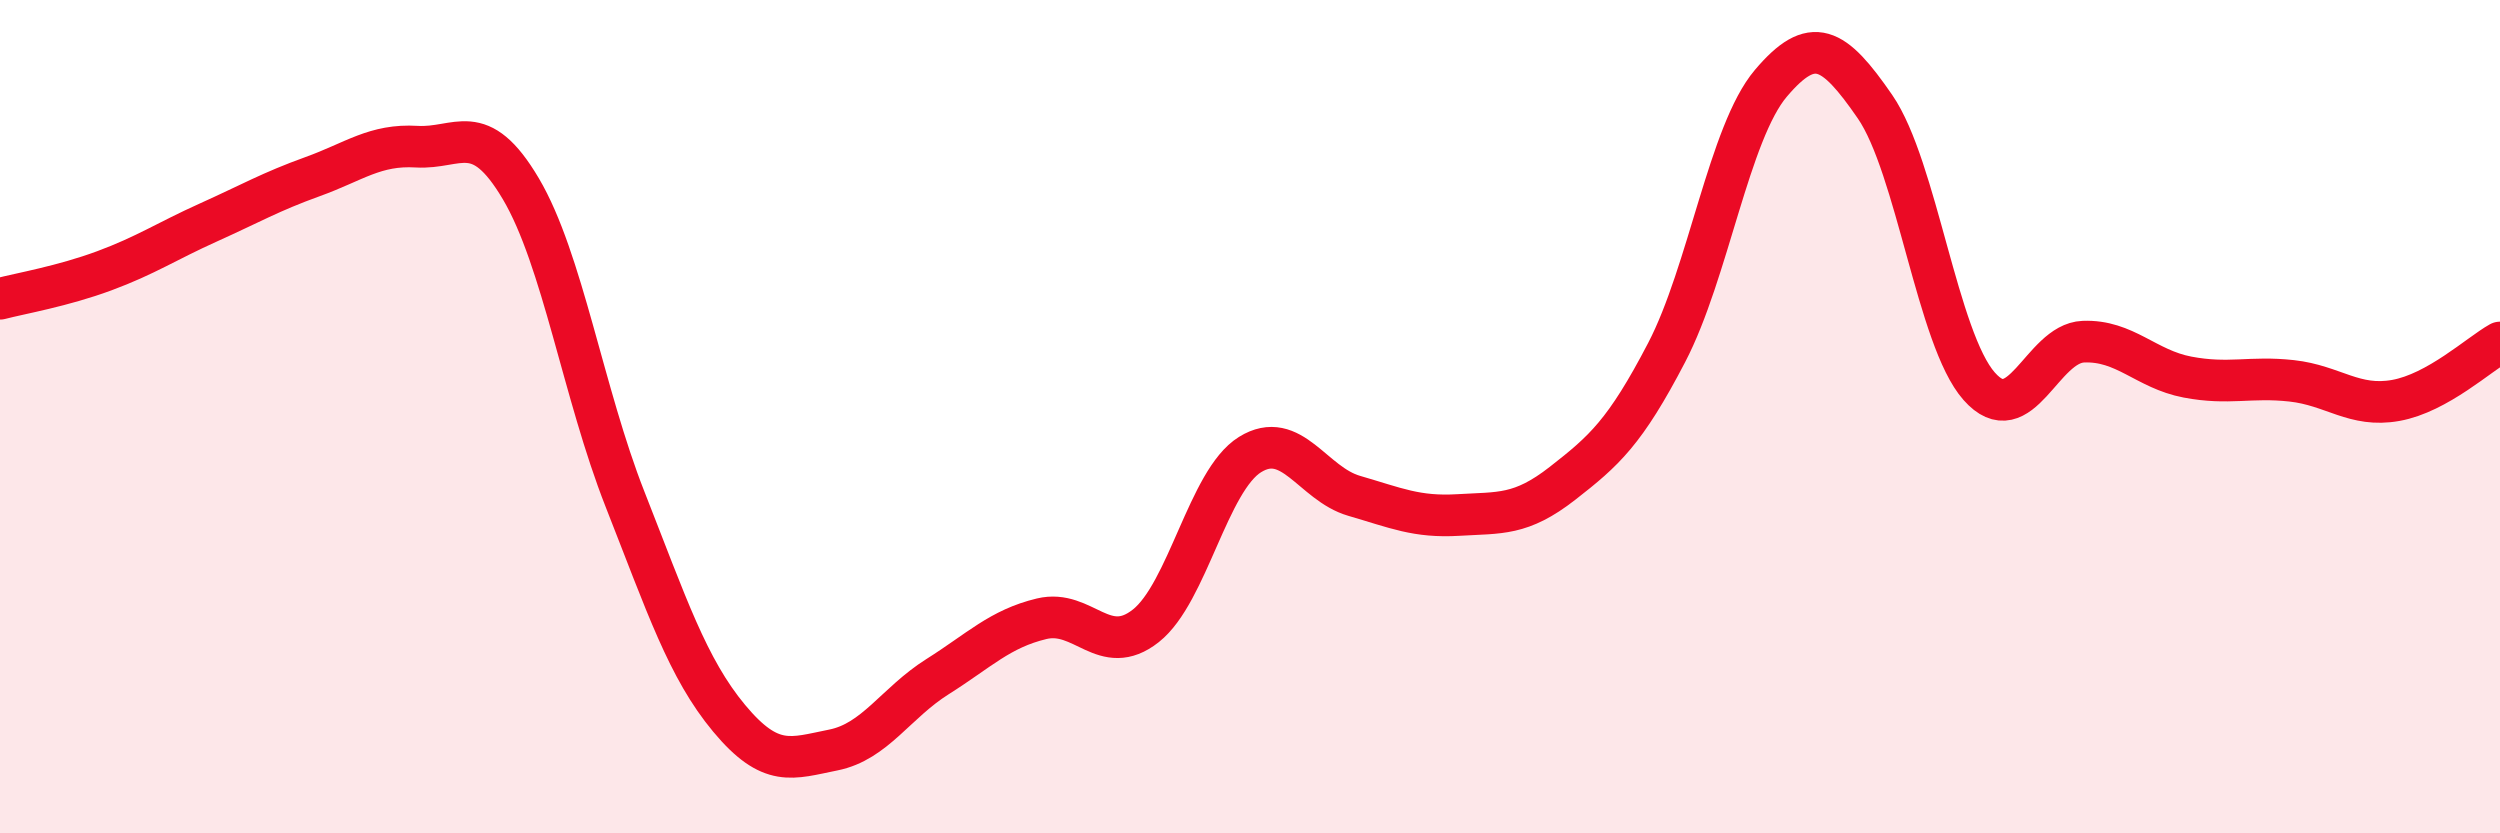
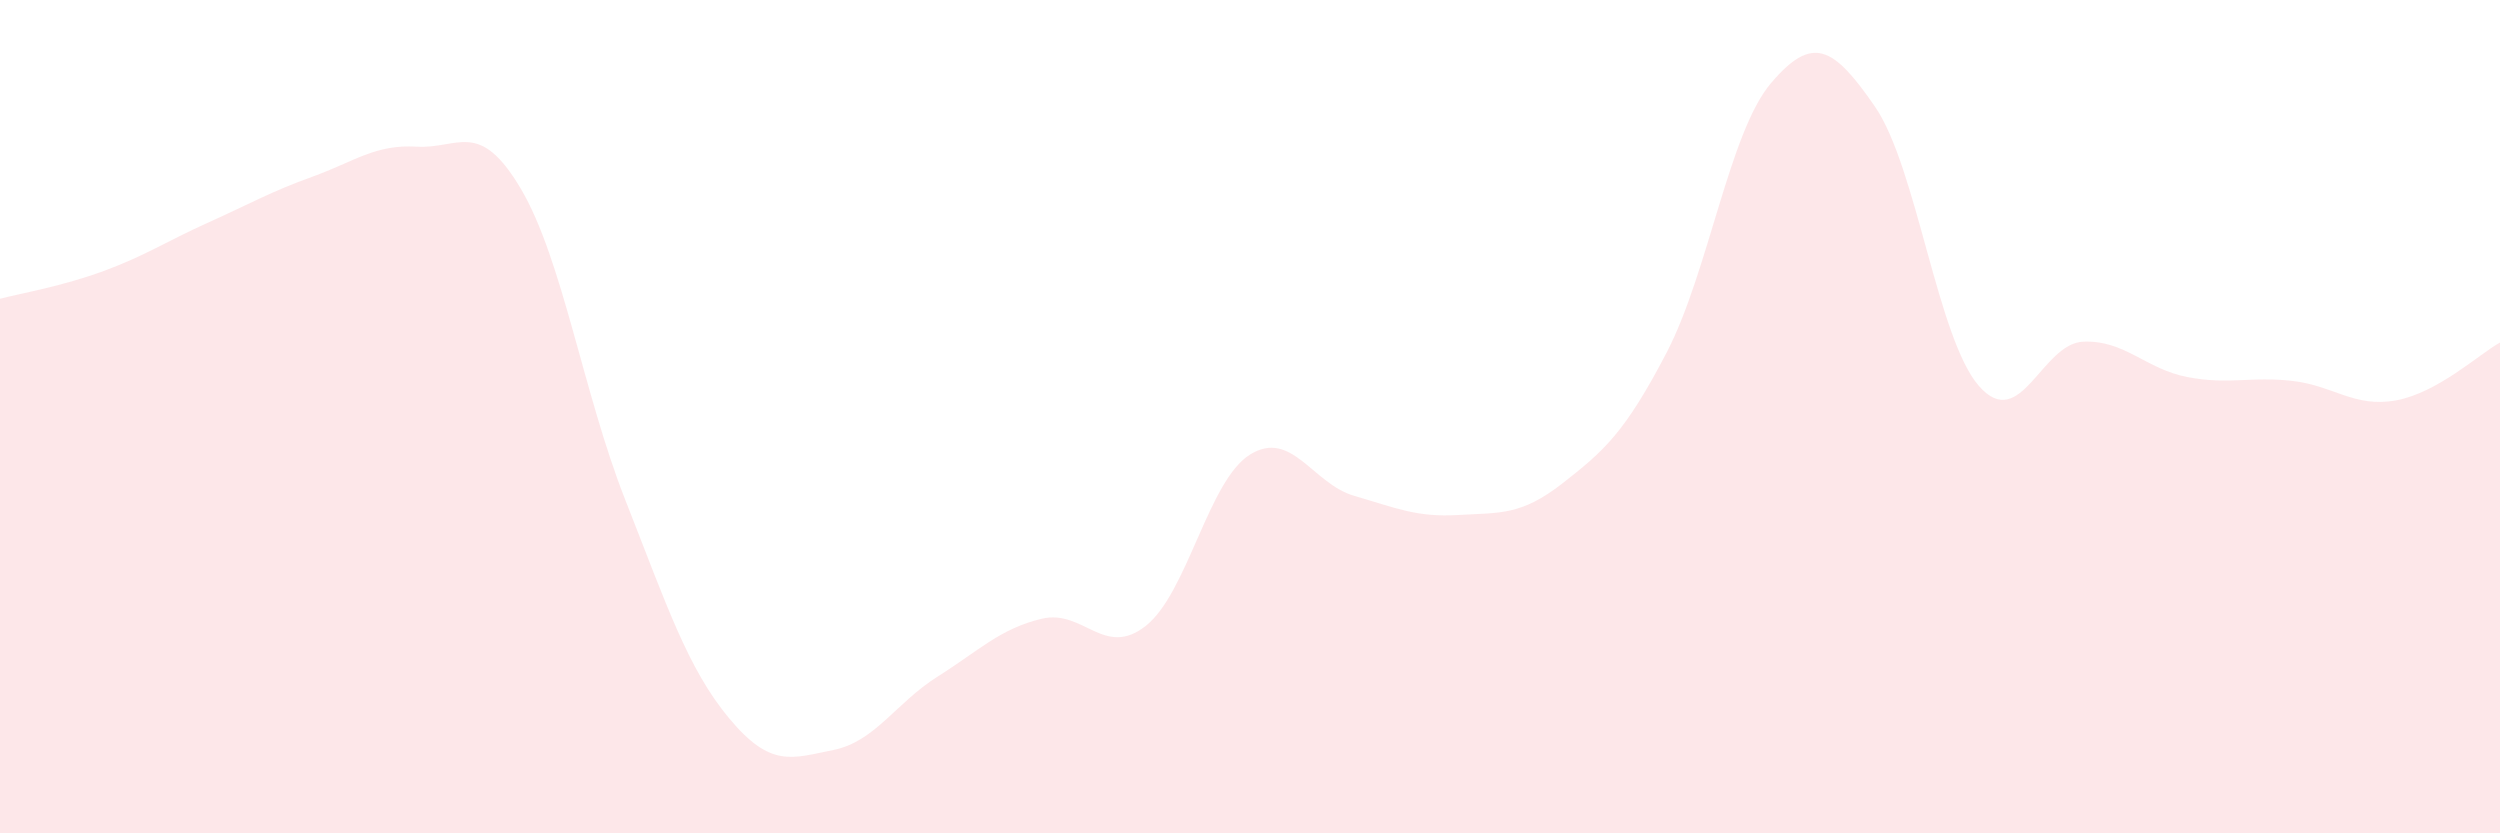
<svg xmlns="http://www.w3.org/2000/svg" width="60" height="20" viewBox="0 0 60 20">
  <path d="M 0,7.17 C 0.5,7.04 1.5,6.87 2.5,6.5 C 3.5,6.13 4,5.79 5,5.34 C 6,4.89 6.5,4.6 7.5,4.24 C 8.5,3.88 9,3.46 10,3.52 C 11,3.58 11.5,2.84 12.5,4.53 C 13.5,6.22 14,9.44 15,11.98 C 16,14.52 16.5,16.04 17.5,17.24 C 18.5,18.44 19,18.2 20,18 C 21,17.8 21.5,16.87 22.5,16.24 C 23.5,15.61 24,15.09 25,14.85 C 26,14.61 26.5,15.81 27.5,15.02 C 28.5,14.23 29,11.53 30,10.91 C 31,10.29 31.5,11.61 32.5,11.9 C 33.5,12.19 34,12.42 35,12.36 C 36,12.3 36.5,12.38 37.5,11.6 C 38.5,10.82 39,10.38 40,8.46 C 41,6.54 41.5,3.18 42.5,2 C 43.5,0.82 44,1.11 45,2.56 C 46,4.01 46.5,8.14 47.5,9.27 C 48.5,10.4 49,8.24 50,8.2 C 51,8.16 51.5,8.86 52.5,9.05 C 53.5,9.24 54,9.03 55,9.14 C 56,9.25 56.5,9.79 57.5,9.61 C 58.5,9.43 59.5,8.5 60,8.22L60 20L0 20Z" fill="#EB0A25" opacity="0.1" stroke-linecap="round" stroke-linejoin="round" />
-   <path d="M 0,7.17 C 0.5,7.04 1.5,6.87 2.5,6.5 C 3.5,6.13 4,5.79 5,5.34 C 6,4.89 6.5,4.6 7.5,4.24 C 8.5,3.88 9,3.46 10,3.52 C 11,3.58 11.5,2.84 12.5,4.53 C 13.5,6.22 14,9.44 15,11.98 C 16,14.52 16.5,16.04 17.5,17.24 C 18.5,18.44 19,18.2 20,18 C 21,17.8 21.5,16.87 22.5,16.24 C 23.5,15.61 24,15.09 25,14.85 C 26,14.61 26.5,15.81 27.5,15.02 C 28.5,14.23 29,11.53 30,10.91 C 31,10.29 31.5,11.61 32.5,11.9 C 33.5,12.19 34,12.42 35,12.36 C 36,12.3 36.5,12.38 37.5,11.6 C 38.5,10.82 39,10.38 40,8.46 C 41,6.54 41.5,3.18 42.5,2 C 43.5,0.82 44,1.11 45,2.56 C 46,4.01 46.5,8.14 47.5,9.27 C 48.5,10.4 49,8.24 50,8.2 C 51,8.16 51.5,8.86 52.5,9.05 C 53.5,9.24 54,9.03 55,9.14 C 56,9.25 56.5,9.79 57.5,9.61 C 58.5,9.43 59.5,8.5 60,8.22" stroke="#EB0A25" stroke-width="1" fill="none" stroke-linecap="round" stroke-linejoin="round" />
</svg>